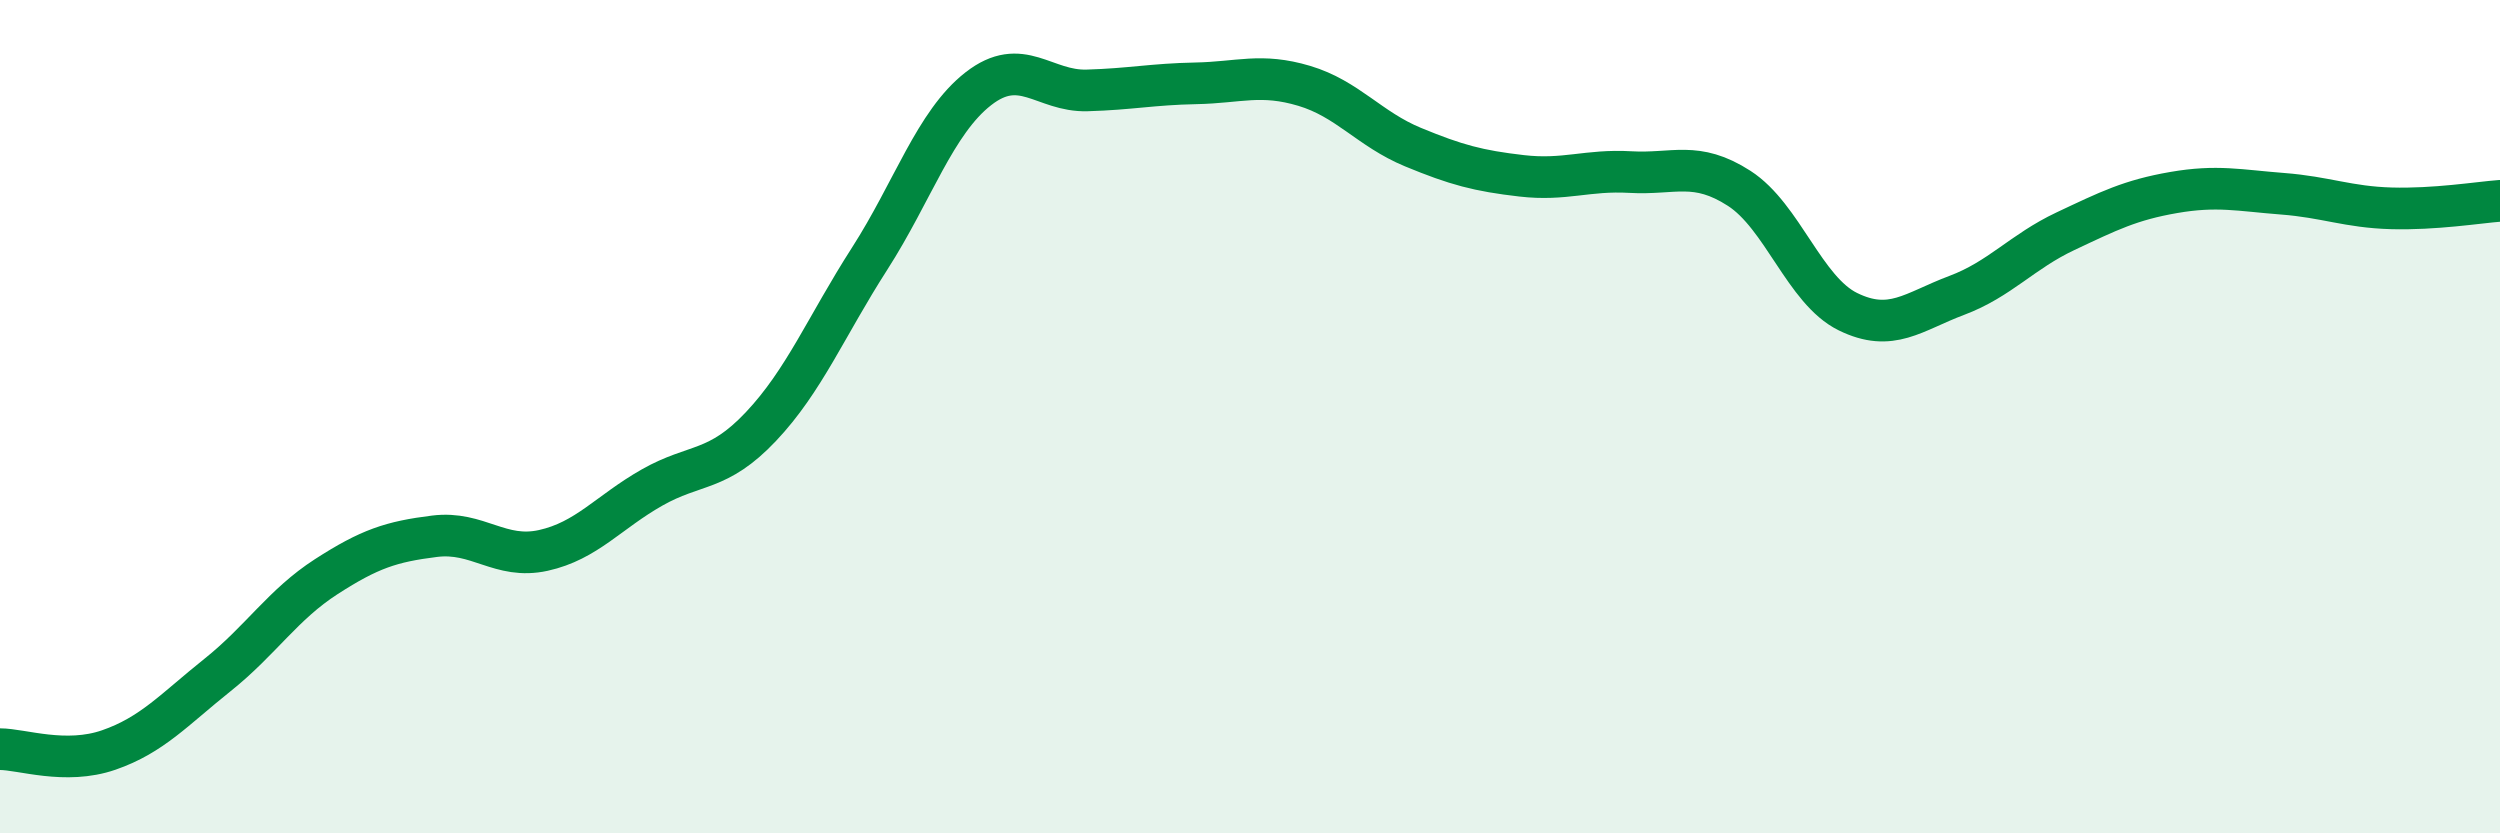
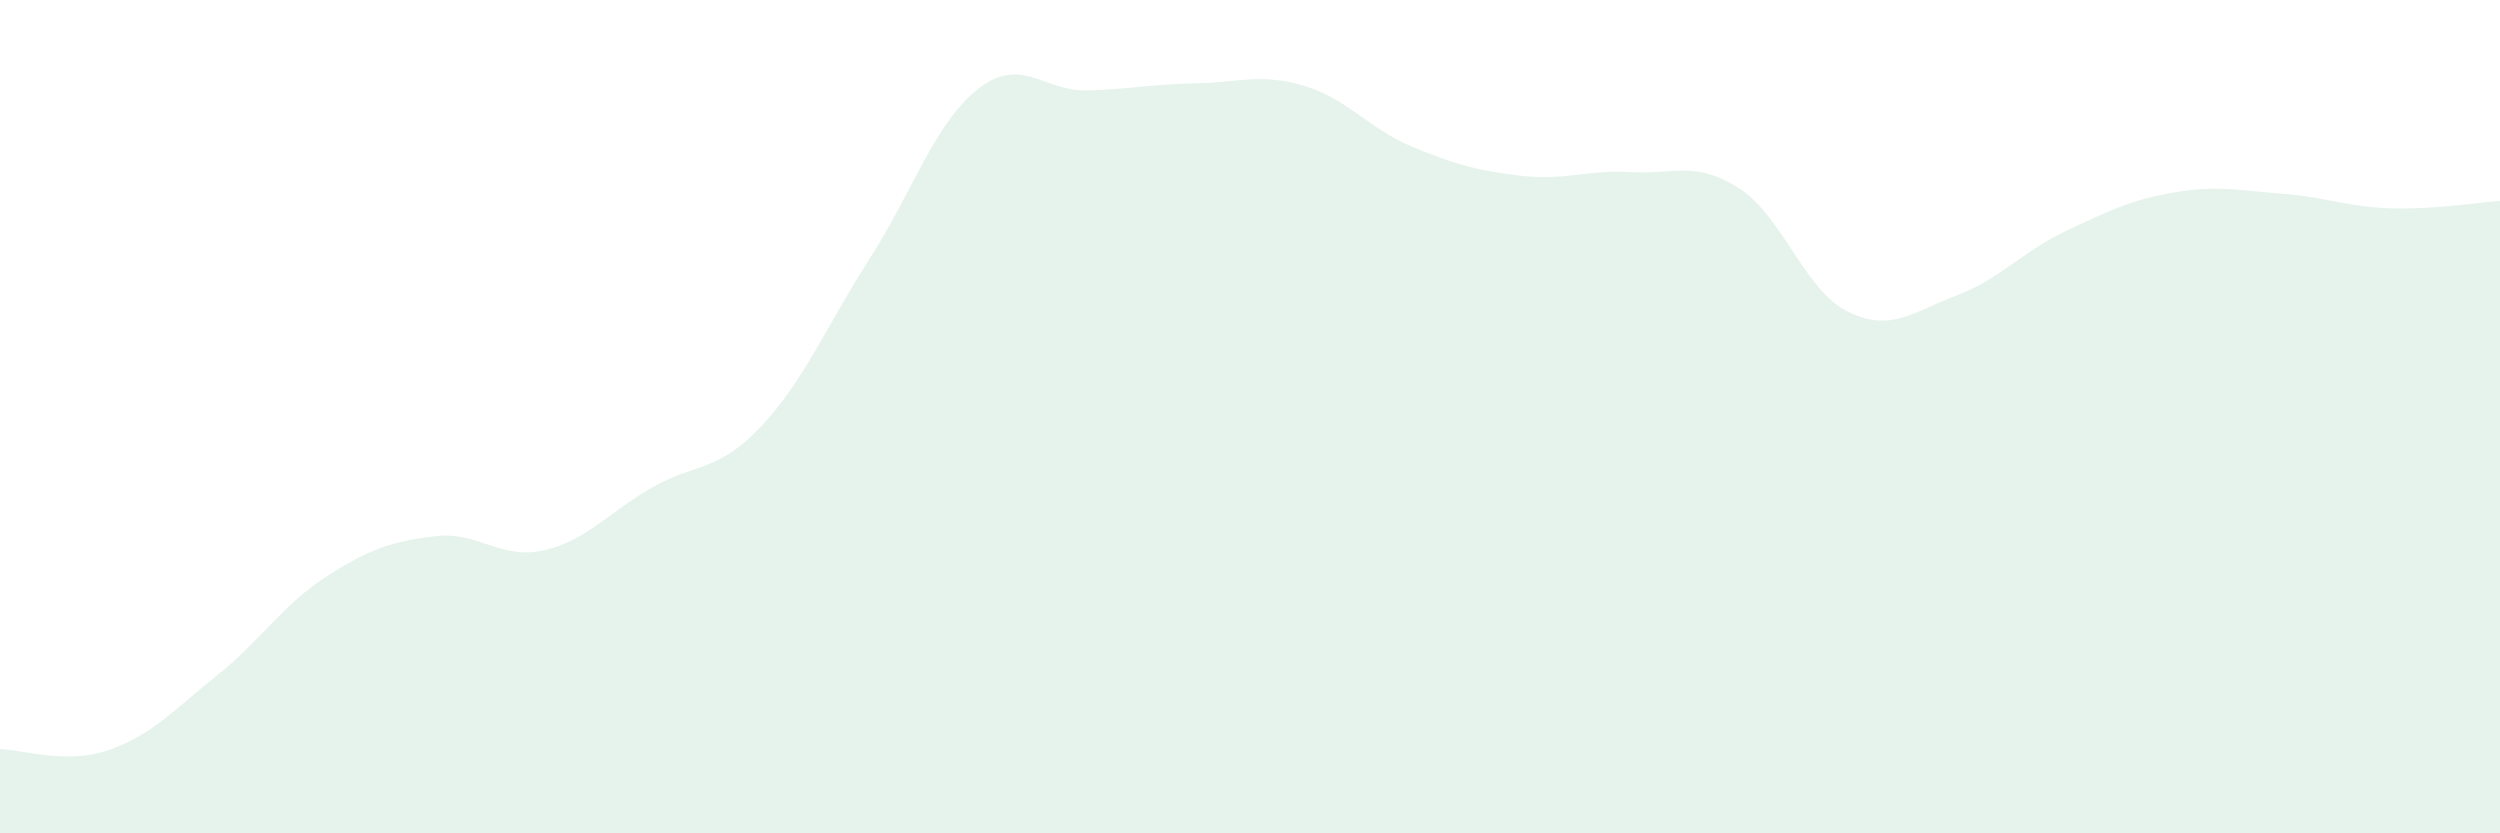
<svg xmlns="http://www.w3.org/2000/svg" width="60" height="20" viewBox="0 0 60 20">
  <path d="M 0,17.98 C 0.52,17.98 1.57,18.36 2.61,18 C 3.65,17.64 4.18,17.03 5.22,16.2 C 6.26,15.37 6.79,14.51 7.83,13.84 C 8.87,13.17 9.39,13 10.43,12.87 C 11.47,12.74 12,13.44 13.04,13.21 C 14.08,12.98 14.61,12.29 15.65,11.7 C 16.69,11.11 17.22,11.34 18.26,10.24 C 19.3,9.14 19.83,7.83 20.87,6.21 C 21.91,4.59 22.44,2.94 23.48,2.13 C 24.52,1.32 25.05,2.2 26.09,2.17 C 27.13,2.14 27.66,2.02 28.7,2 C 29.74,1.98 30.26,1.75 31.3,2.06 C 32.34,2.37 32.87,3.1 33.91,3.53 C 34.95,3.96 35.48,4.1 36.52,4.22 C 37.56,4.34 38.09,4.07 39.13,4.13 C 40.17,4.19 40.7,3.85 41.74,4.52 C 42.78,5.19 43.31,6.97 44.35,7.48 C 45.39,7.99 45.92,7.48 46.96,7.09 C 48,6.7 48.53,6.04 49.57,5.55 C 50.61,5.06 51.13,4.8 52.17,4.62 C 53.21,4.44 53.74,4.57 54.78,4.65 C 55.82,4.73 56.35,4.97 57.39,5 C 58.43,5.03 59.48,4.86 60,4.82L60 20L0 20Z" fill="#008740" opacity="0.1" stroke-linecap="round" stroke-linejoin="round" />
-   <path d="M 0,17.98 C 0.52,17.98 1.57,18.36 2.61,18 C 3.65,17.64 4.18,17.03 5.22,16.2 C 6.26,15.37 6.79,14.51 7.83,13.84 C 8.87,13.17 9.39,13 10.43,12.87 C 11.47,12.74 12,13.44 13.04,13.21 C 14.08,12.98 14.61,12.29 15.65,11.7 C 16.69,11.11 17.22,11.34 18.26,10.24 C 19.3,9.14 19.83,7.83 20.87,6.21 C 21.91,4.59 22.44,2.94 23.48,2.13 C 24.52,1.32 25.05,2.2 26.09,2.17 C 27.13,2.14 27.66,2.02 28.7,2 C 29.74,1.98 30.26,1.75 31.3,2.06 C 32.34,2.37 32.87,3.1 33.91,3.53 C 34.95,3.96 35.48,4.1 36.52,4.22 C 37.56,4.34 38.09,4.07 39.13,4.13 C 40.17,4.19 40.7,3.85 41.74,4.52 C 42.78,5.19 43.31,6.97 44.35,7.48 C 45.39,7.99 45.92,7.48 46.96,7.09 C 48,6.7 48.53,6.04 49.57,5.55 C 50.61,5.06 51.13,4.8 52.17,4.62 C 53.21,4.44 53.74,4.57 54.78,4.65 C 55.82,4.73 56.35,4.97 57.39,5 C 58.43,5.03 59.48,4.86 60,4.82" stroke="#008740" stroke-width="1" fill="none" stroke-linecap="round" stroke-linejoin="round" />
</svg>